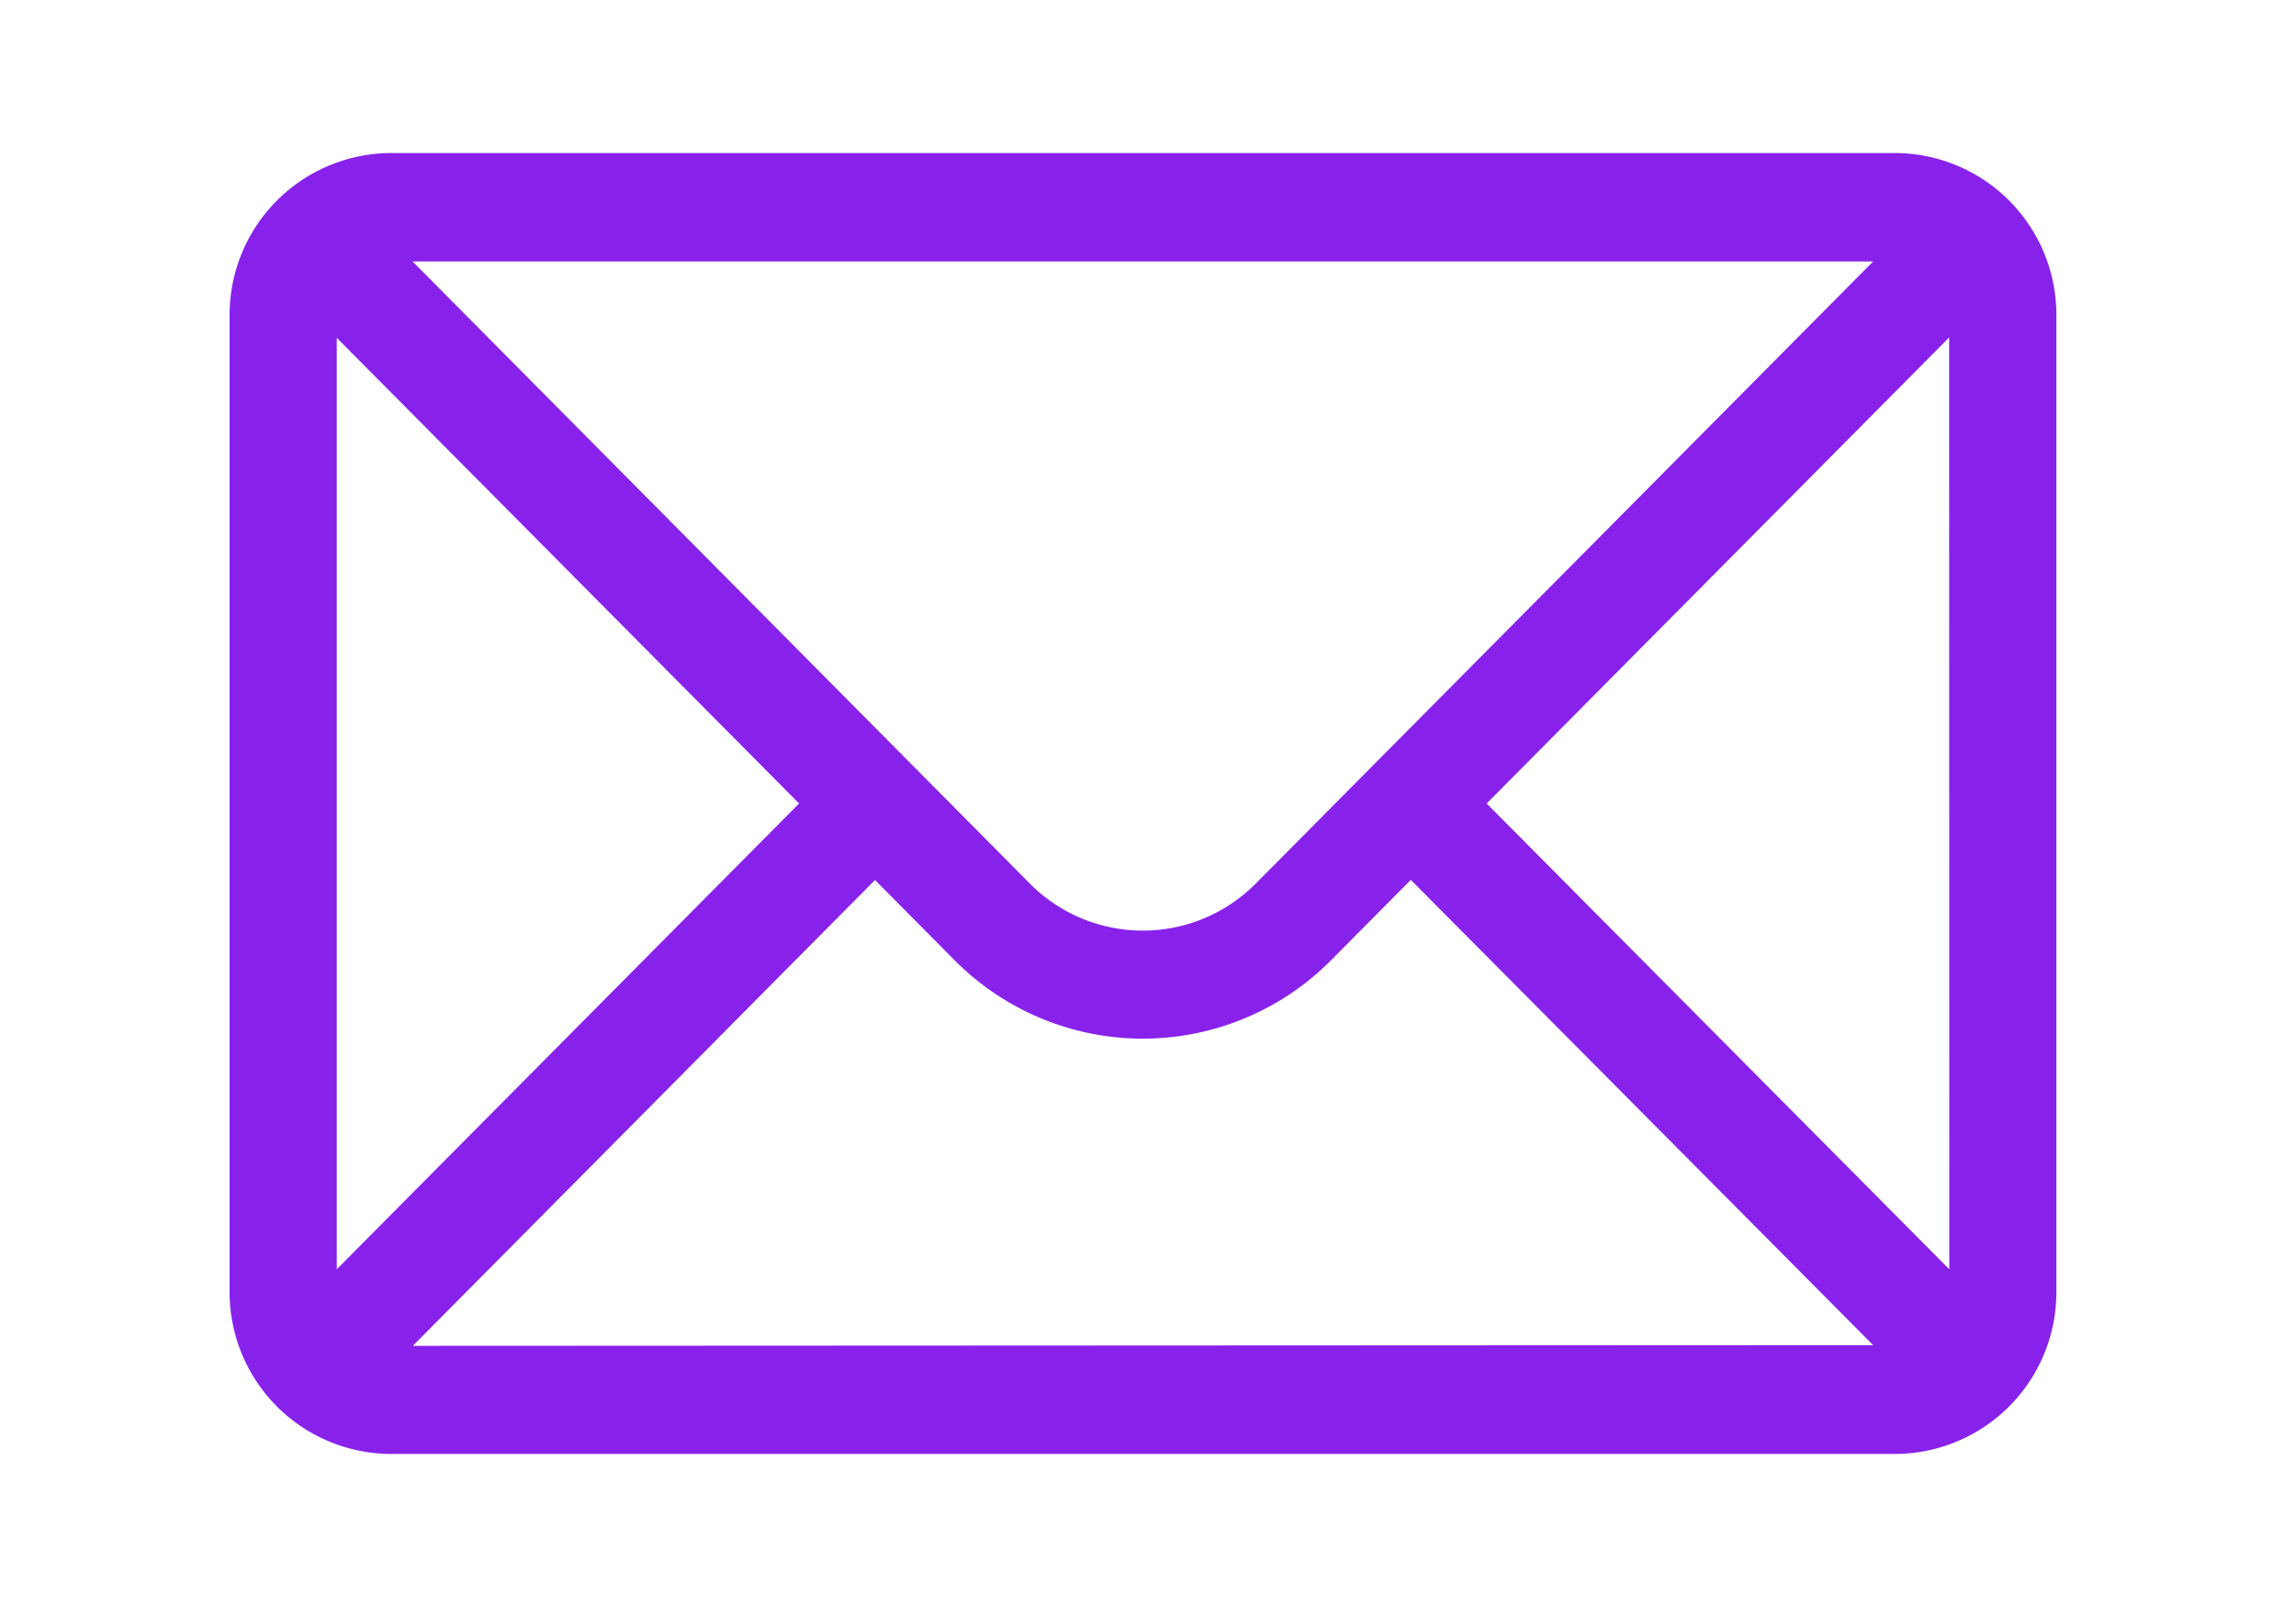
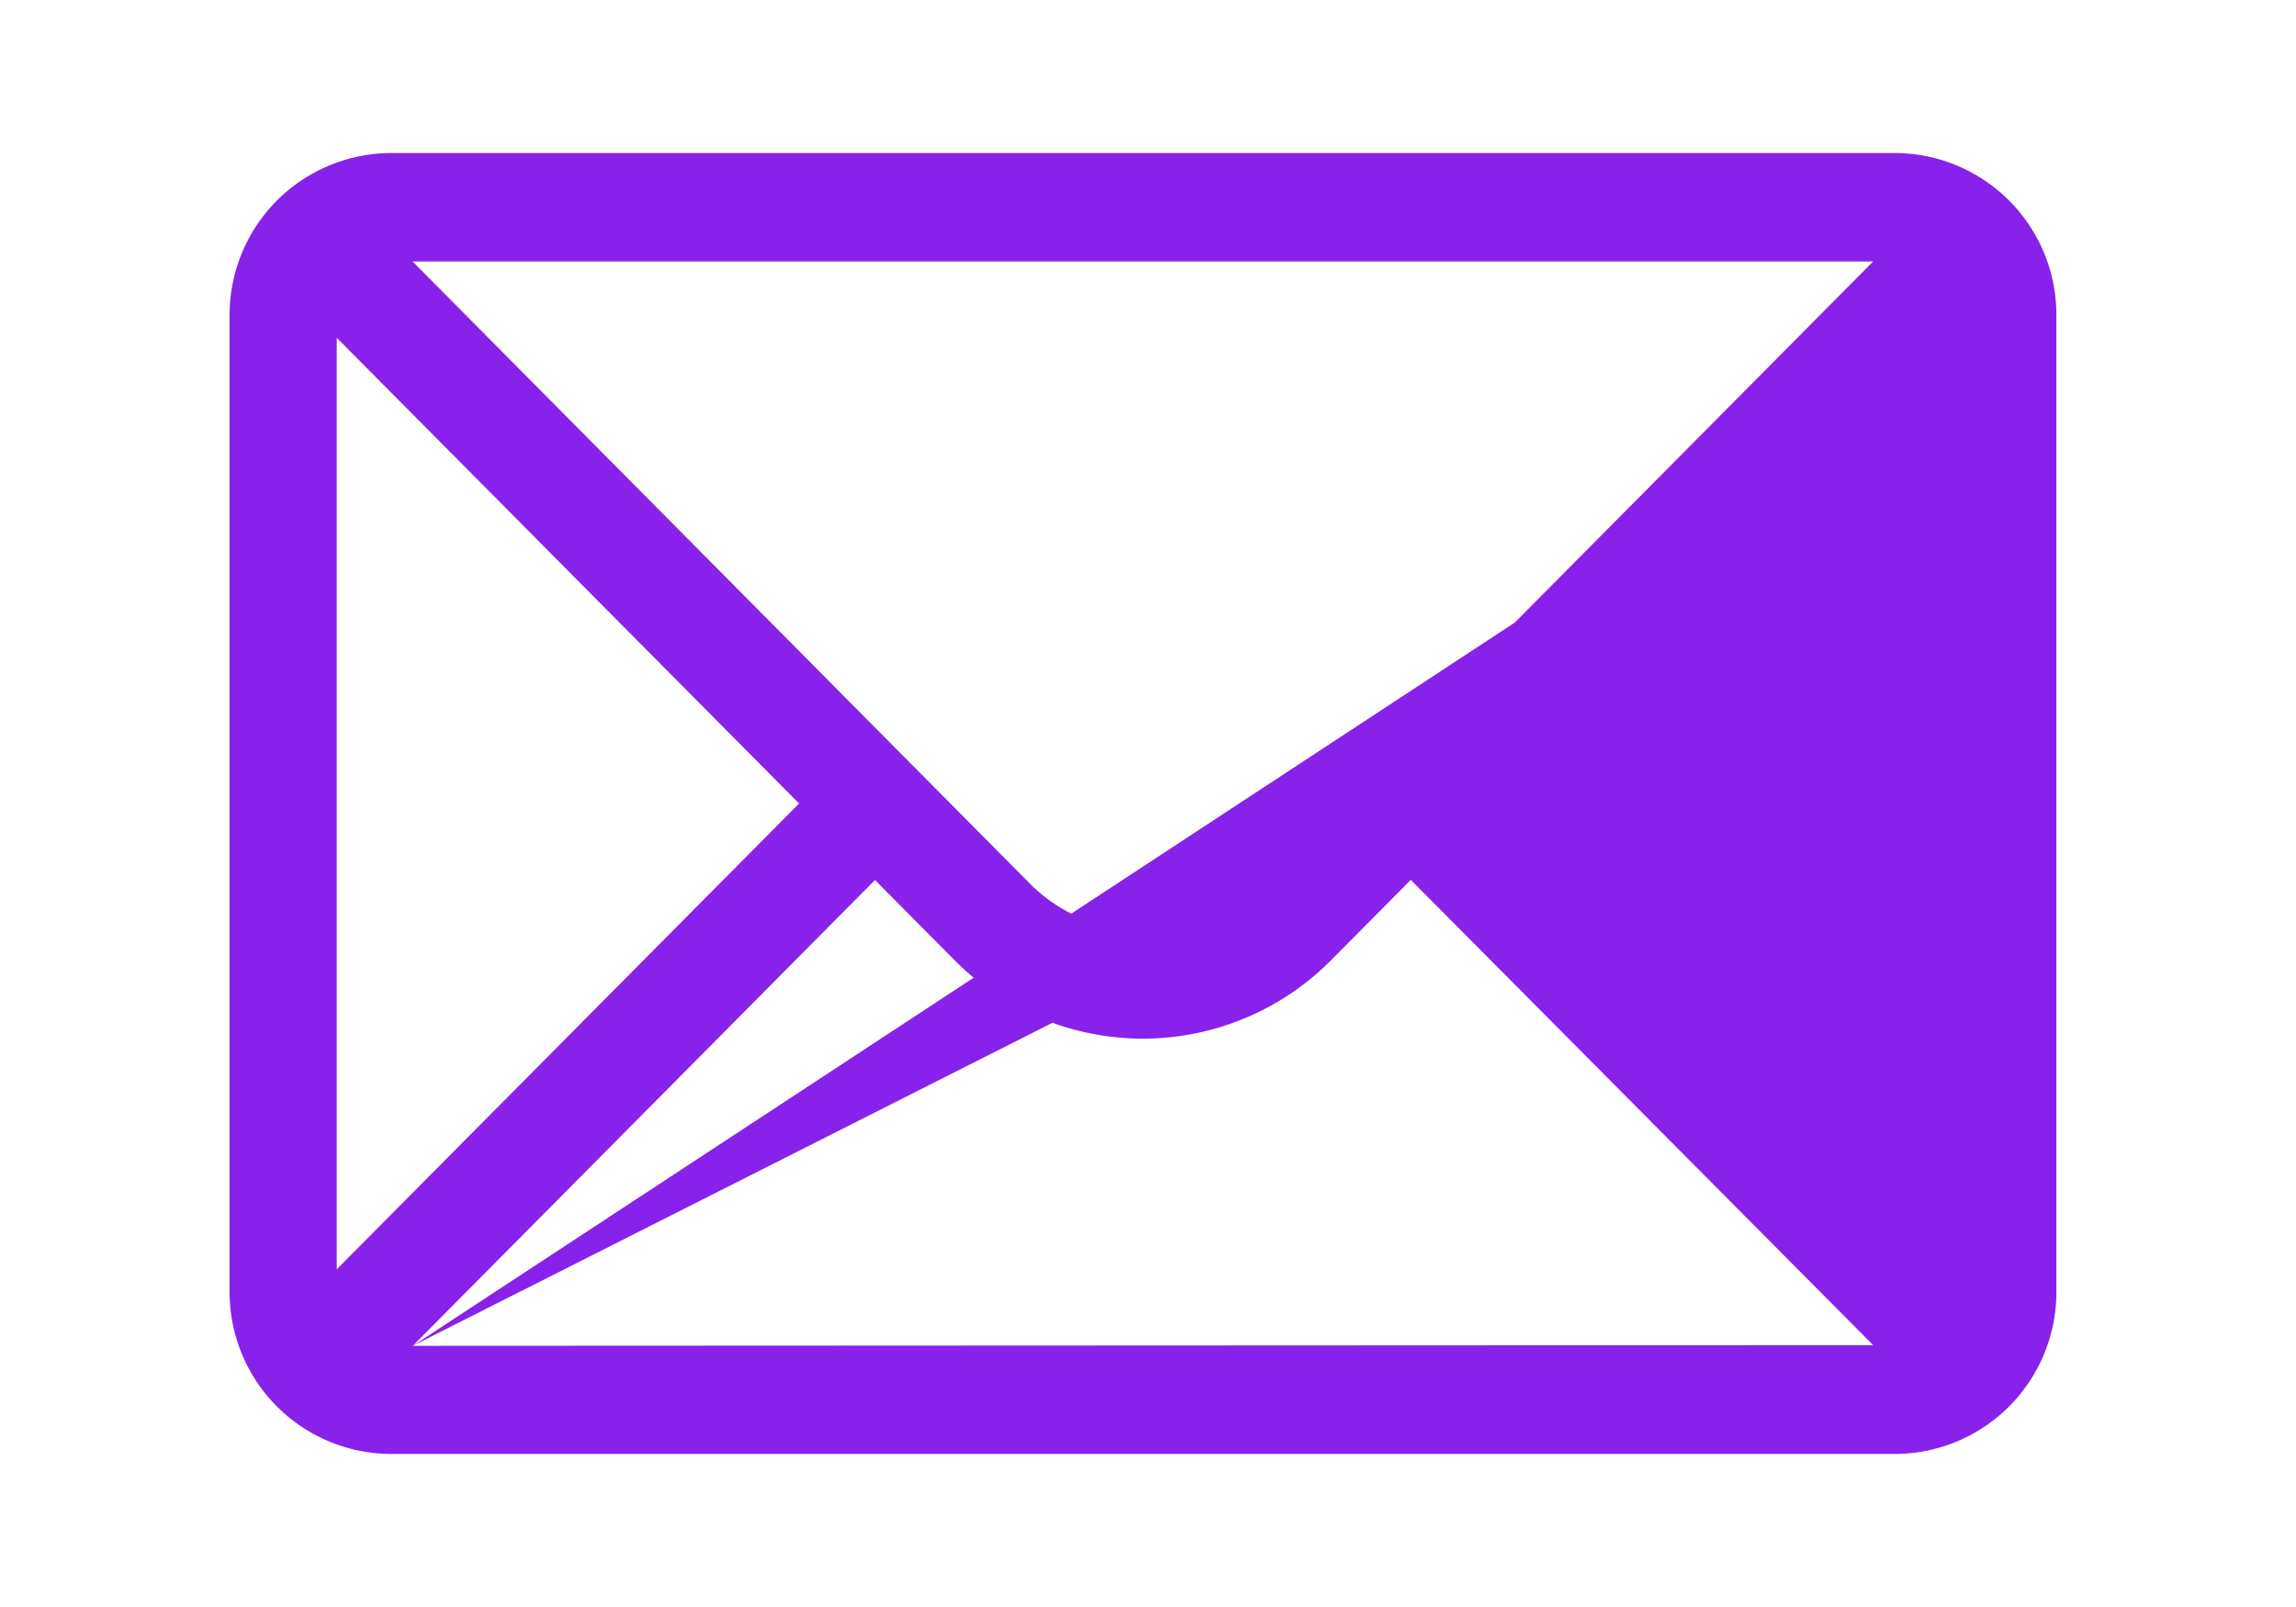
<svg xmlns="http://www.w3.org/2000/svg" viewBox="0 0 30 21">
-   <path fill="#8822ea" d="M24.769 2H5.1A2.115 2.115 0 003 4.125v12.75A2.115 2.115 0 005.1 19h19.669a2.114 2.114 0 002.1-2.125V4.125A2.114 2.114 0 0024.769 2zm-.294 1.417l-8.059 8.121a2.079 2.079 0 01-2.968 0L5.391 3.417zM4.4 16.587V4.414l6.041 6.086zm.994 1l6.039-6.087 1.028 1.036a3.464 3.464 0 004.943 0l1.03-1.038 6.041 6.08zm20.076-1L19.425 10.5l6.043-6.09z" />
+   <path fill="#8822ea" d="M24.769 2H5.1A2.115 2.115 0 003 4.125v12.75A2.115 2.115 0 005.1 19h19.669a2.114 2.114 0 002.1-2.125V4.125A2.114 2.114 0 0024.769 2zm-.294 1.417l-8.059 8.121a2.079 2.079 0 01-2.968 0L5.391 3.417zM4.4 16.587V4.414l6.041 6.086zm.994 1l6.039-6.087 1.028 1.036a3.464 3.464 0 004.943 0l1.03-1.038 6.041 6.08zL19.425 10.5l6.043-6.09z" />
</svg>